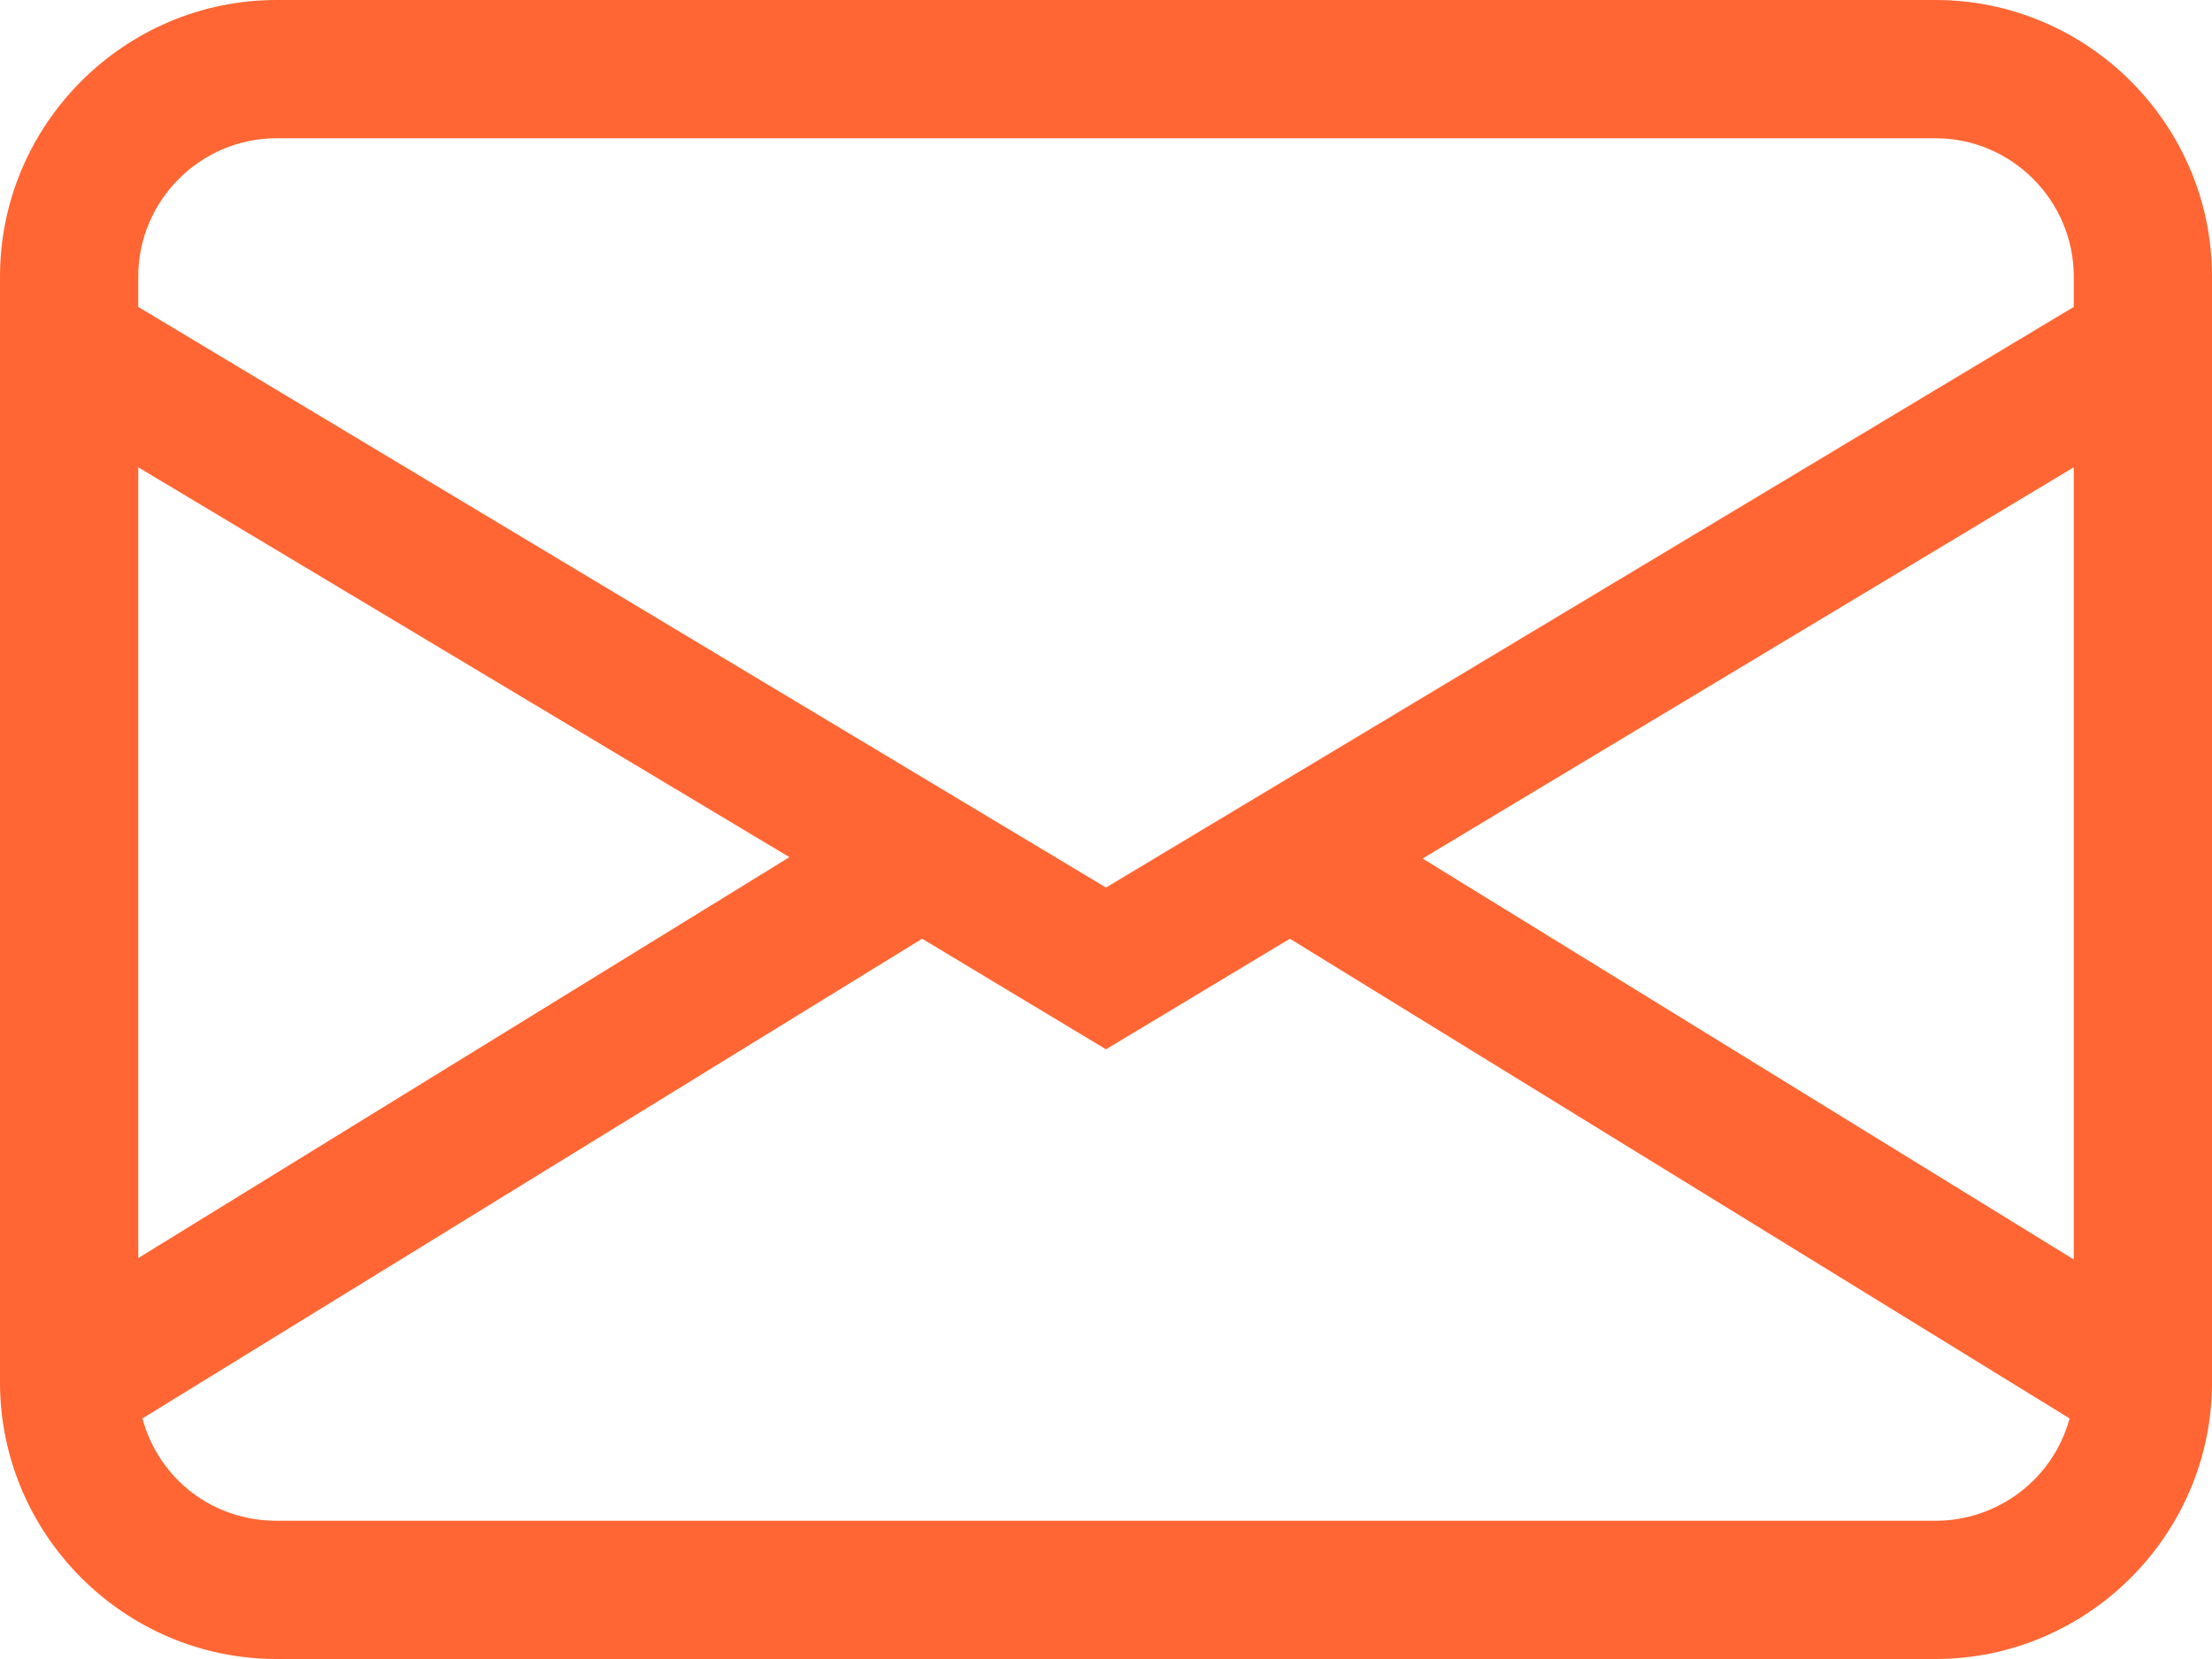
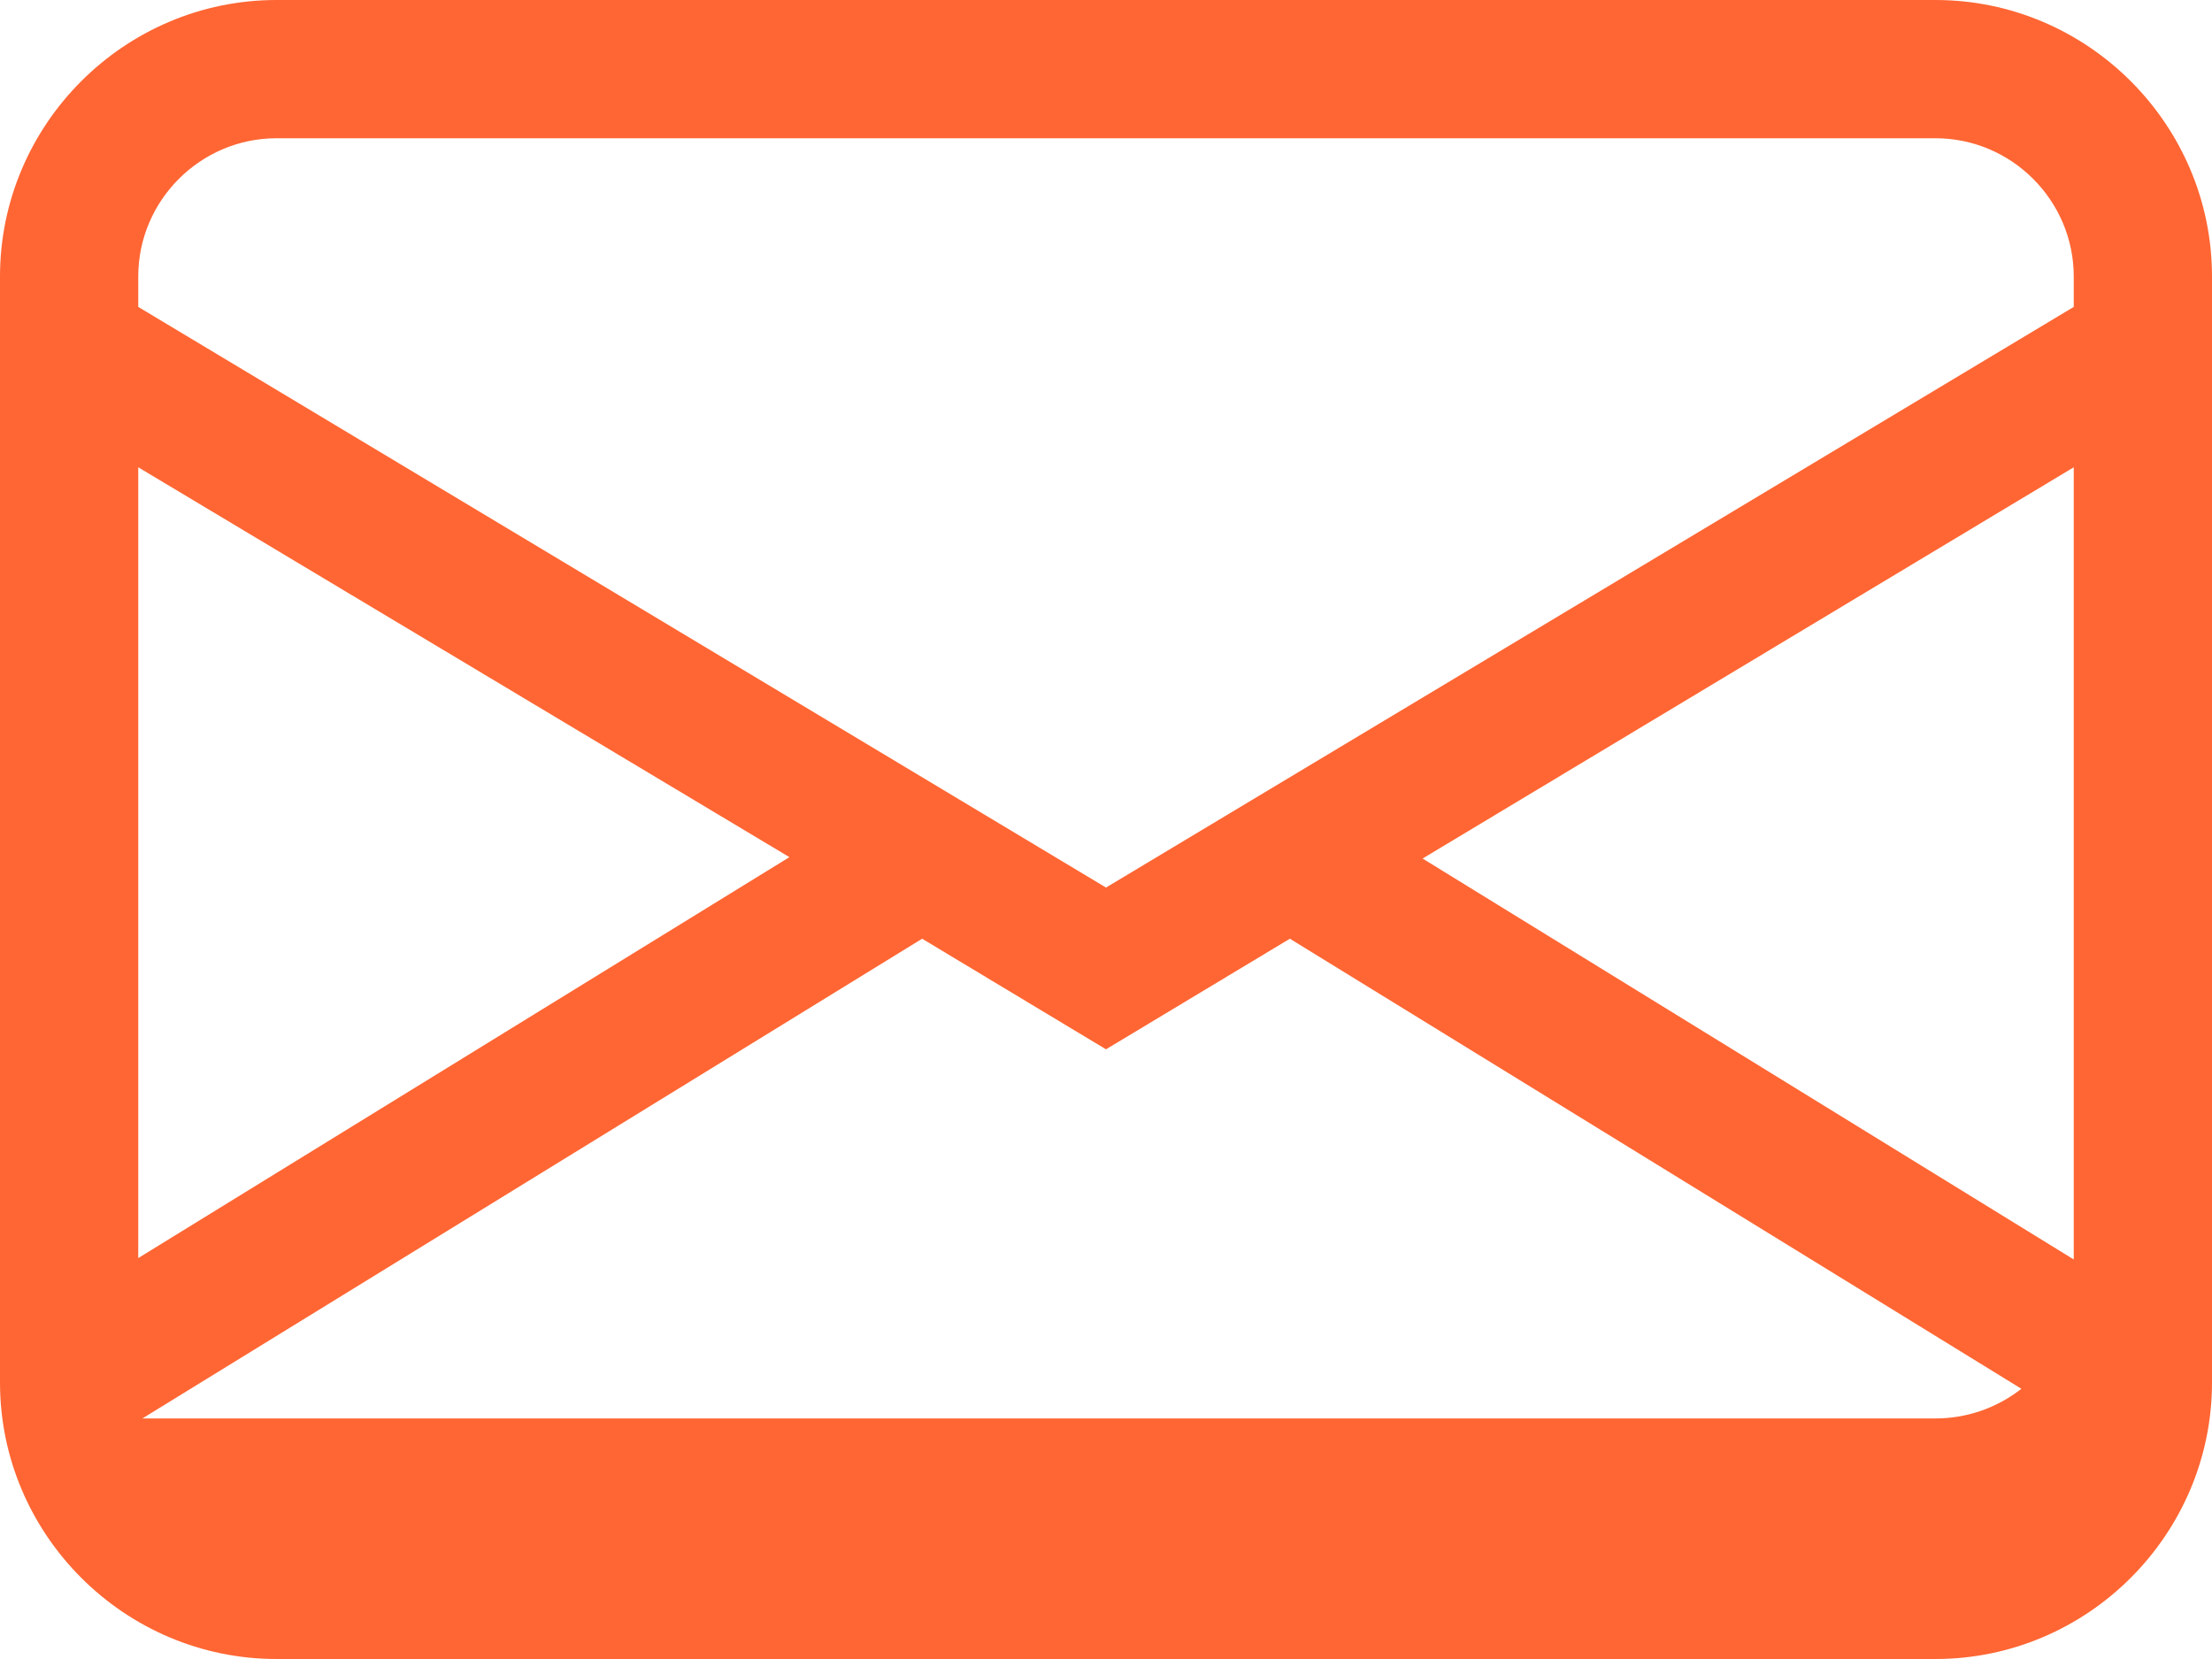
<svg xmlns="http://www.w3.org/2000/svg" id="a" viewBox="0 0 16 12">
  <defs>
    <style>.b{fill:#f63;}</style>
  </defs>
-   <path class="b" d="M0,2C0,.9,.9,0,2,0H14c1.1,0,2,.9,2,2V10c0,1.1-.9,2-2,2H2c-1.1,0-2-.9-2-2V2ZM2,1c-.55,0-1,.45-1,1v.22l7,4.2L15,2.22v-.22c0-.55-.45-1-1-1H2ZM15,3.38l-4.71,2.83,4.71,2.9V3.38Zm-.03,6.88l-5.64-3.47-1.33,.8-1.33-.8L1.03,10.26c.12,.44,.51,.74,.97,.74H14c.45,0,.85-.3,.97-.74ZM1,9.1l4.71-2.9L1,3.38v5.72Z" />
+   <path class="b" d="M0,2C0,.9,.9,0,2,0H14c1.1,0,2,.9,2,2V10c0,1.1-.9,2-2,2H2c-1.1,0-2-.9-2-2V2ZM2,1c-.55,0-1,.45-1,1v.22l7,4.2L15,2.22v-.22c0-.55-.45-1-1-1H2ZM15,3.38l-4.71,2.83,4.71,2.9V3.38Zm-.03,6.88l-5.64-3.47-1.33,.8-1.33-.8L1.03,10.26H14c.45,0,.85-.3,.97-.74ZM1,9.1l4.71-2.9L1,3.38v5.72Z" />
</svg>